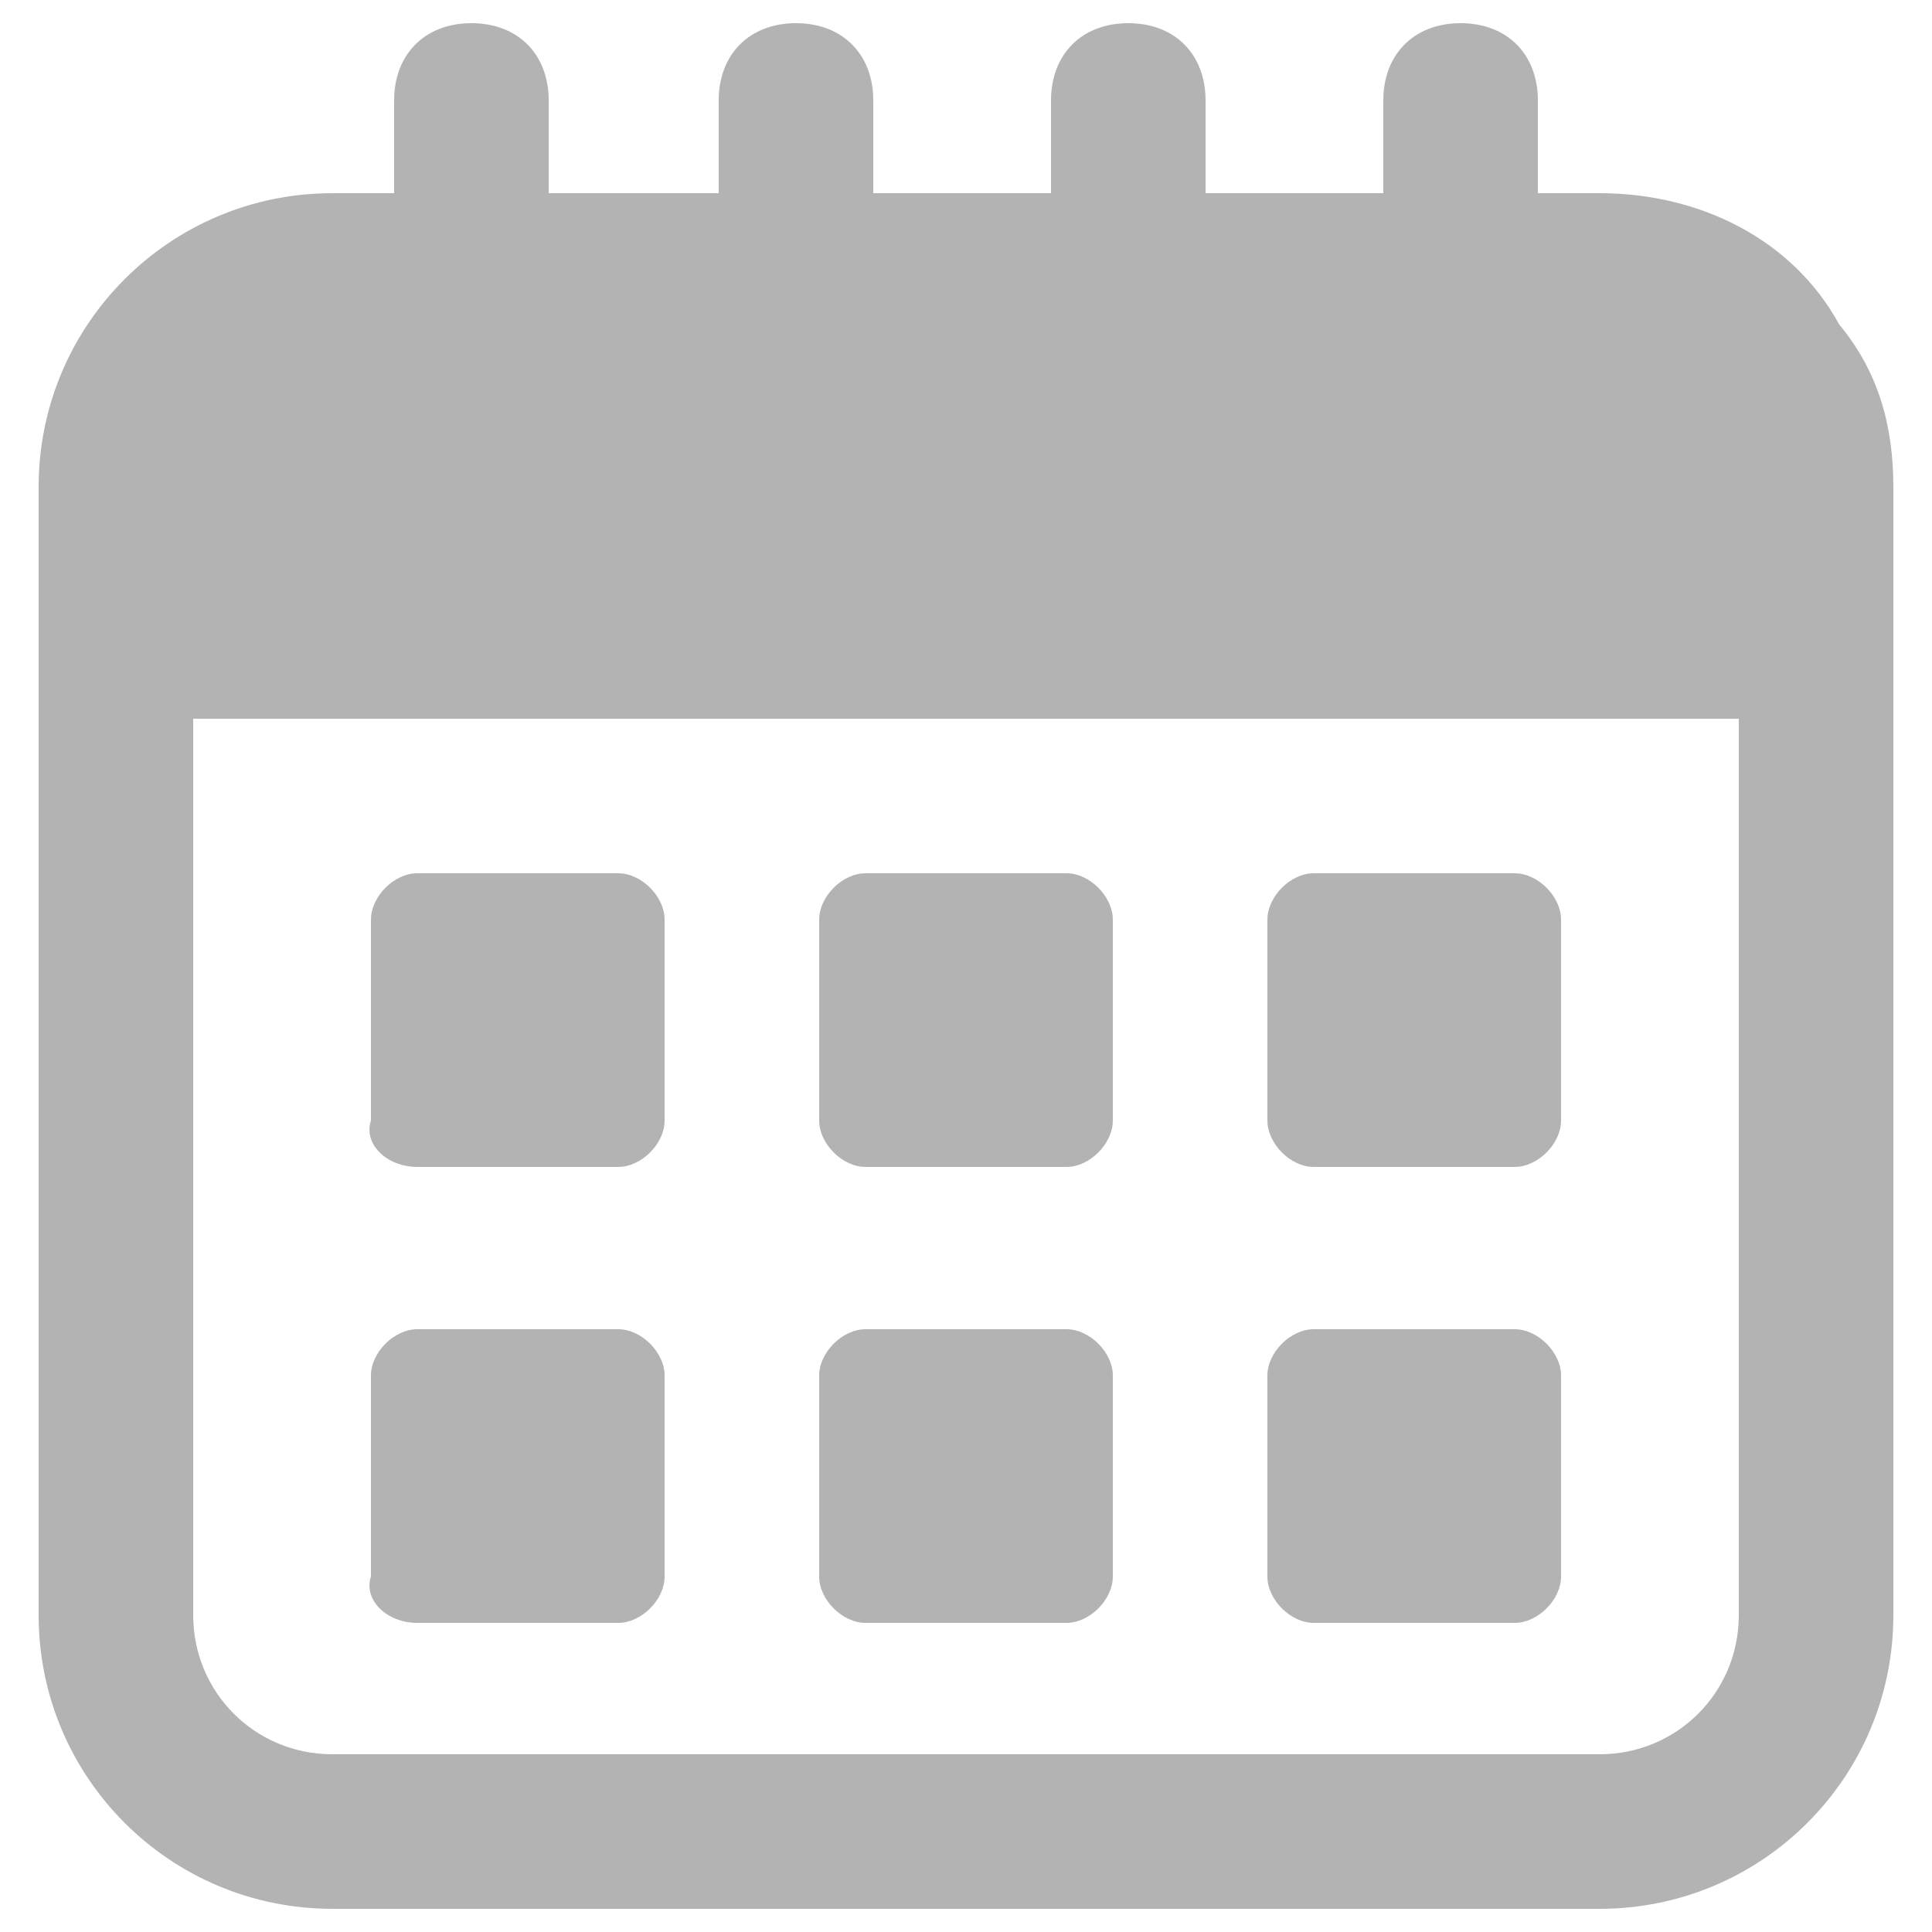
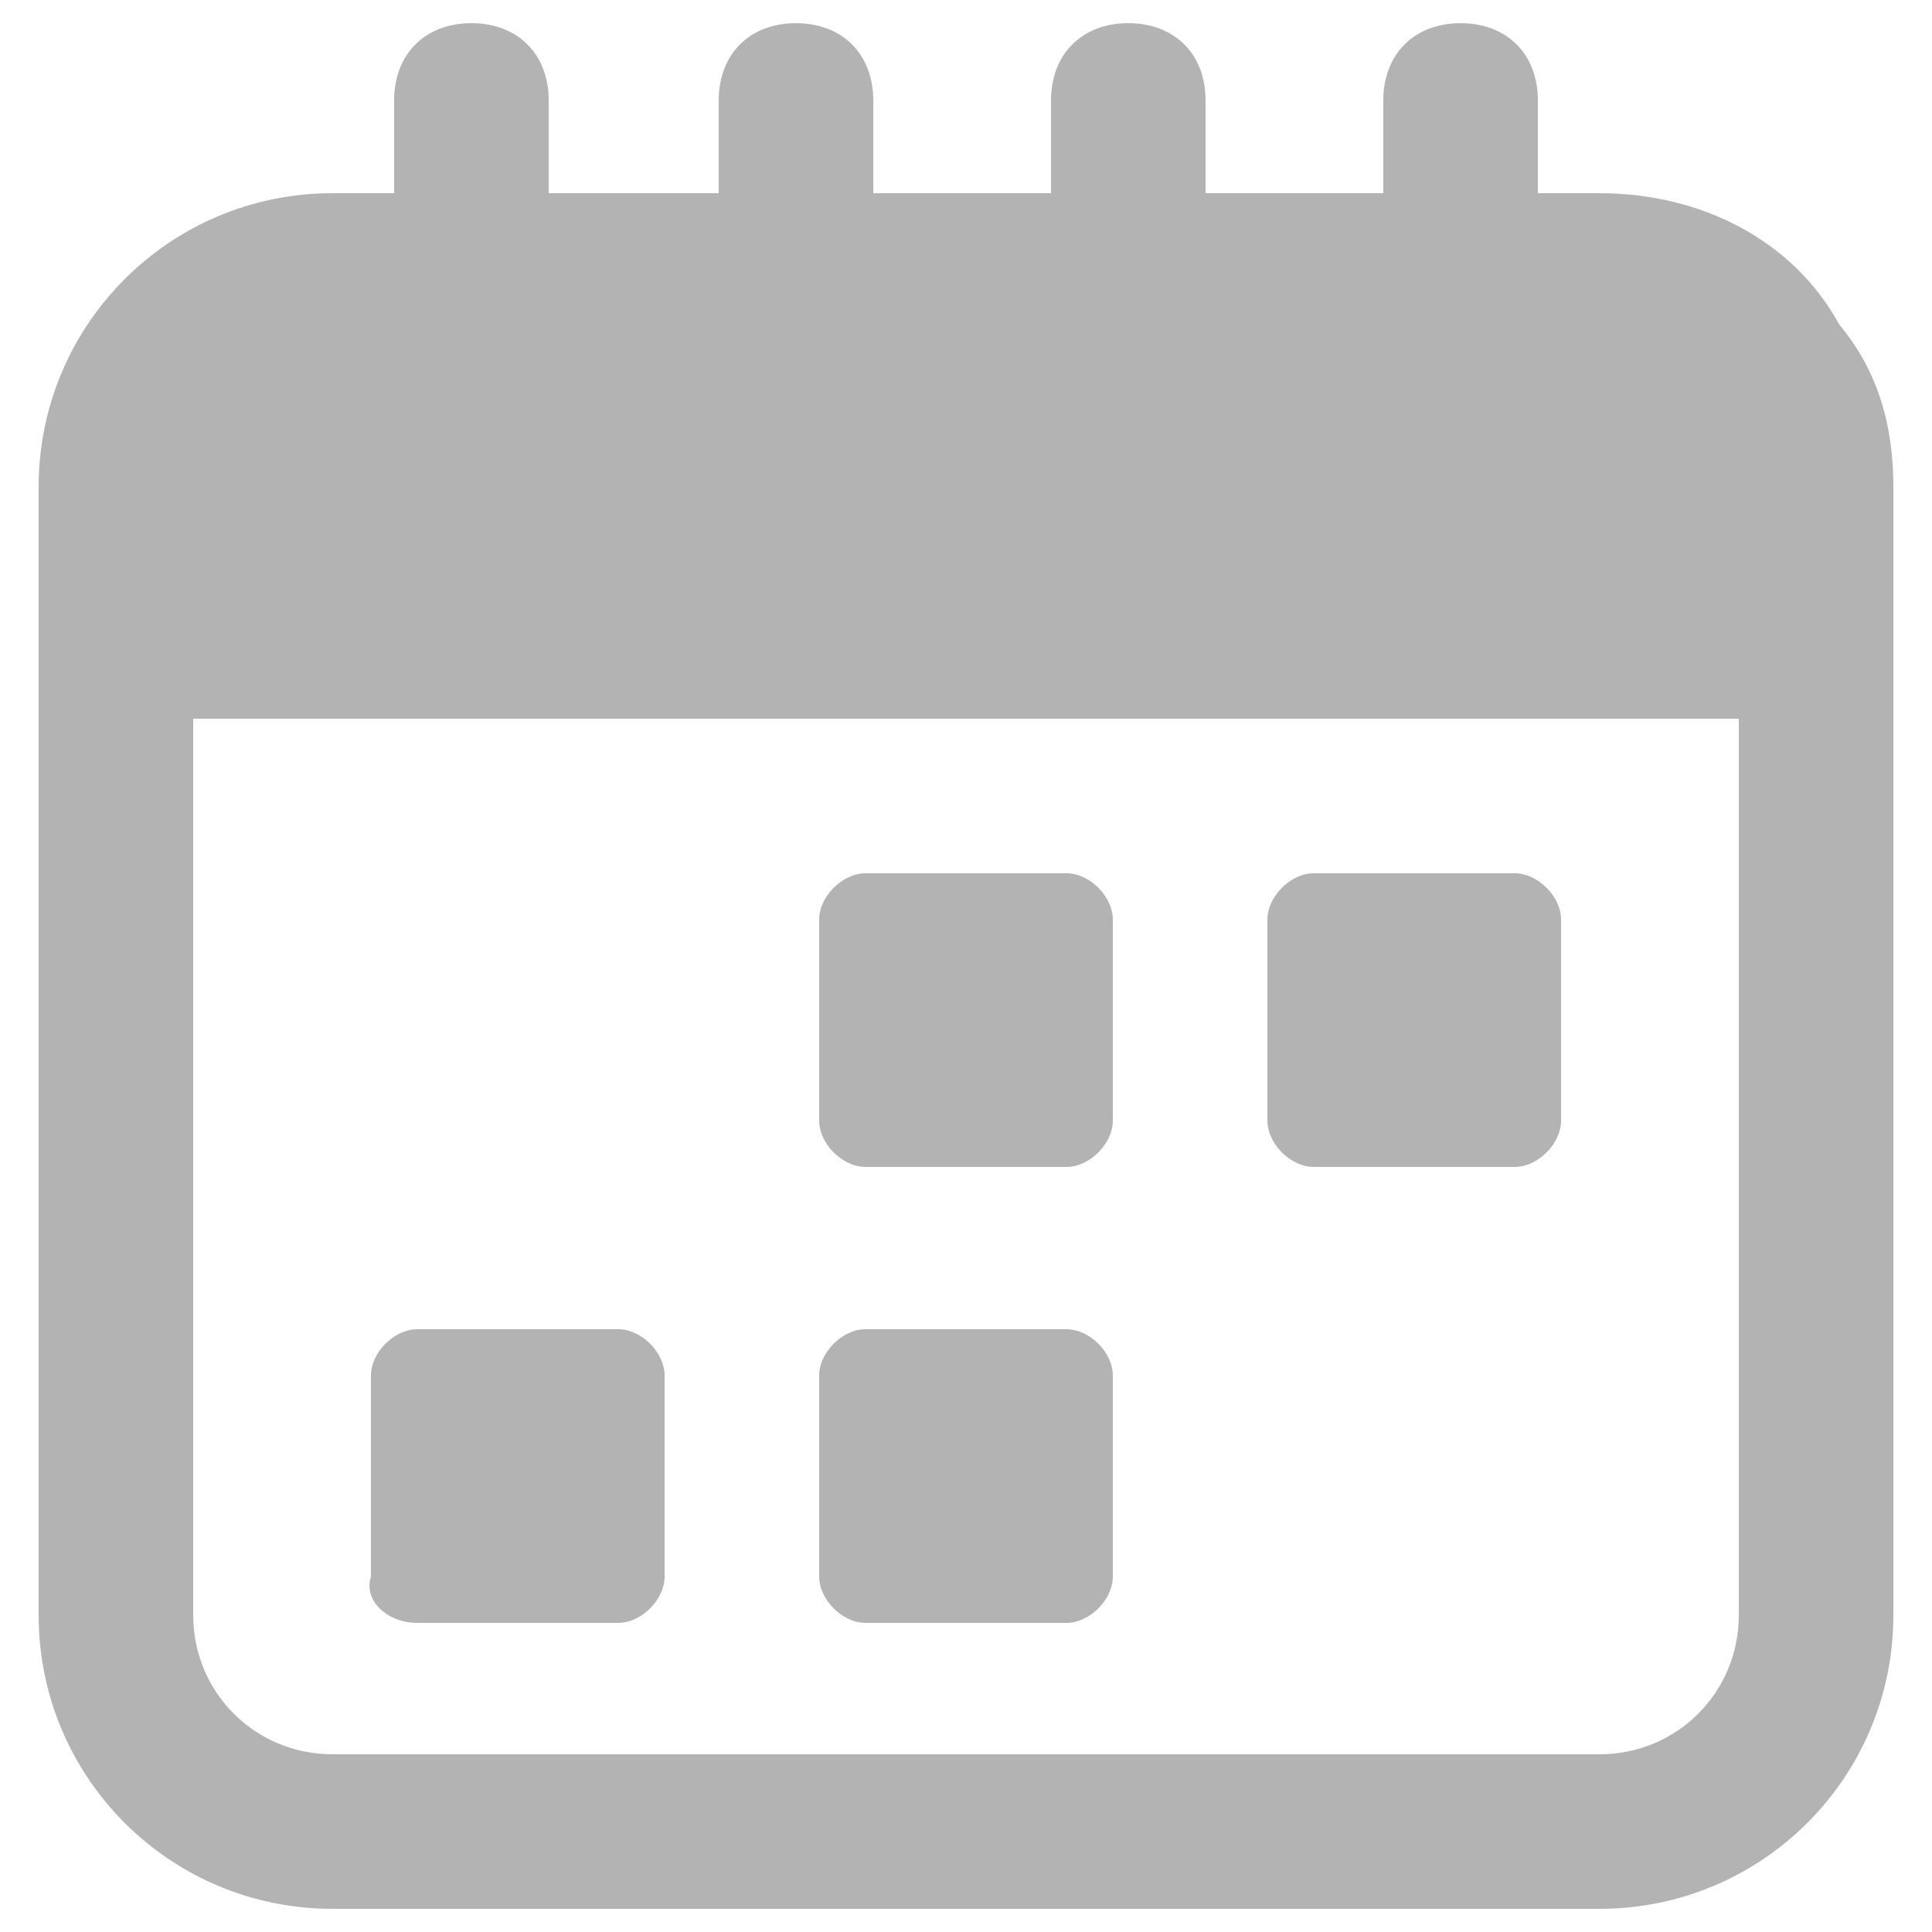
<svg xmlns="http://www.w3.org/2000/svg" id="Layer_1" enable-background="new 0 0 25 25" height="24" viewBox="0 0 25 25" width="24">
  <path fill="black" opacity="0.3" d="m20.7 2.5h-.8v-1.2c0-.6-.4-1-1-1s-1 .4-1 1v1.2h-2.3v-1.2c0-.6-.4-1-1-1s-1 .4-1 1v1.2h-2.3v-1.2c0-.6-.4-1-1-1s-1 .4-1 1v1.2h-2.2v-1.2c0-.6-.4-1-1-1s-1 .4-1 1v1.2h-.8c-2.1 0-3.8 1.7-3.8 3.8v14.6c0 2.1 1.7 3.8 3.8 3.8h16.4c2.1 0 3.8-1.7 3.8-3.8v-14.6c0-.8-.2-1.5-.7-2.1-.6-1.1-1.8-1.7-3.1-1.7zm1.8 18.4c0 1-.8 1.8-1.8 1.8h-16.4c-1 0-1.8-.8-1.8-1.8v-11.6h20z" />
-   <path fill="black" opacity="0.3" d="m5.4 15.1h2.6c.3 0 .6-.3.6-.6v-2.6c0-.3-.3-.6-.6-.6h-2.6c-.3 0-.6.3-.6.6v2.6c-.1.3.2.6.6.6z" />
  <path fill="black" opacity="0.3" d="m11.2 15.1h2.6c.3 0 .6-.3.6-.6v-2.6c0-.3-.3-.6-.6-.6h-2.6c-.3 0-.6.3-.6.6v2.6c0 .3.3.6.6.6z" />
  <path fill="black" opacity="0.3" d="m17 15.1h2.6c.3 0 .6-.3.6-.6v-2.6c0-.3-.3-.6-.6-.6h-2.6c-.3 0-.6.3-.6.6v2.6c0 .3.3.6.6.6z" />
  <path fill="black" opacity="0.3" d="m5.4 21h2.6c.3 0 .6-.3.6-.6v-2.6c0-.3-.3-.6-.6-.6h-2.6c-.3 0-.6.3-.6.6v2.6c-.1.3.2.6.6.6z" />
  <path fill="black" opacity="0.3" d="m11.2 21h2.6c.3 0 .6-.3.6-.6v-2.6c0-.3-.3-.6-.6-.6h-2.6c-.3 0-.6.3-.6.6v2.6c0 .3.3.6.6.6z" />
-   <path fill="black" opacity="0.3" d="m17 21h2.6c.3 0 .6-.3.6-.6v-2.6c0-.3-.3-.6-.6-.6h-2.6c-.3 0-.6.3-.6.6v2.6c0 .3.3.6.6.6z" />
</svg>